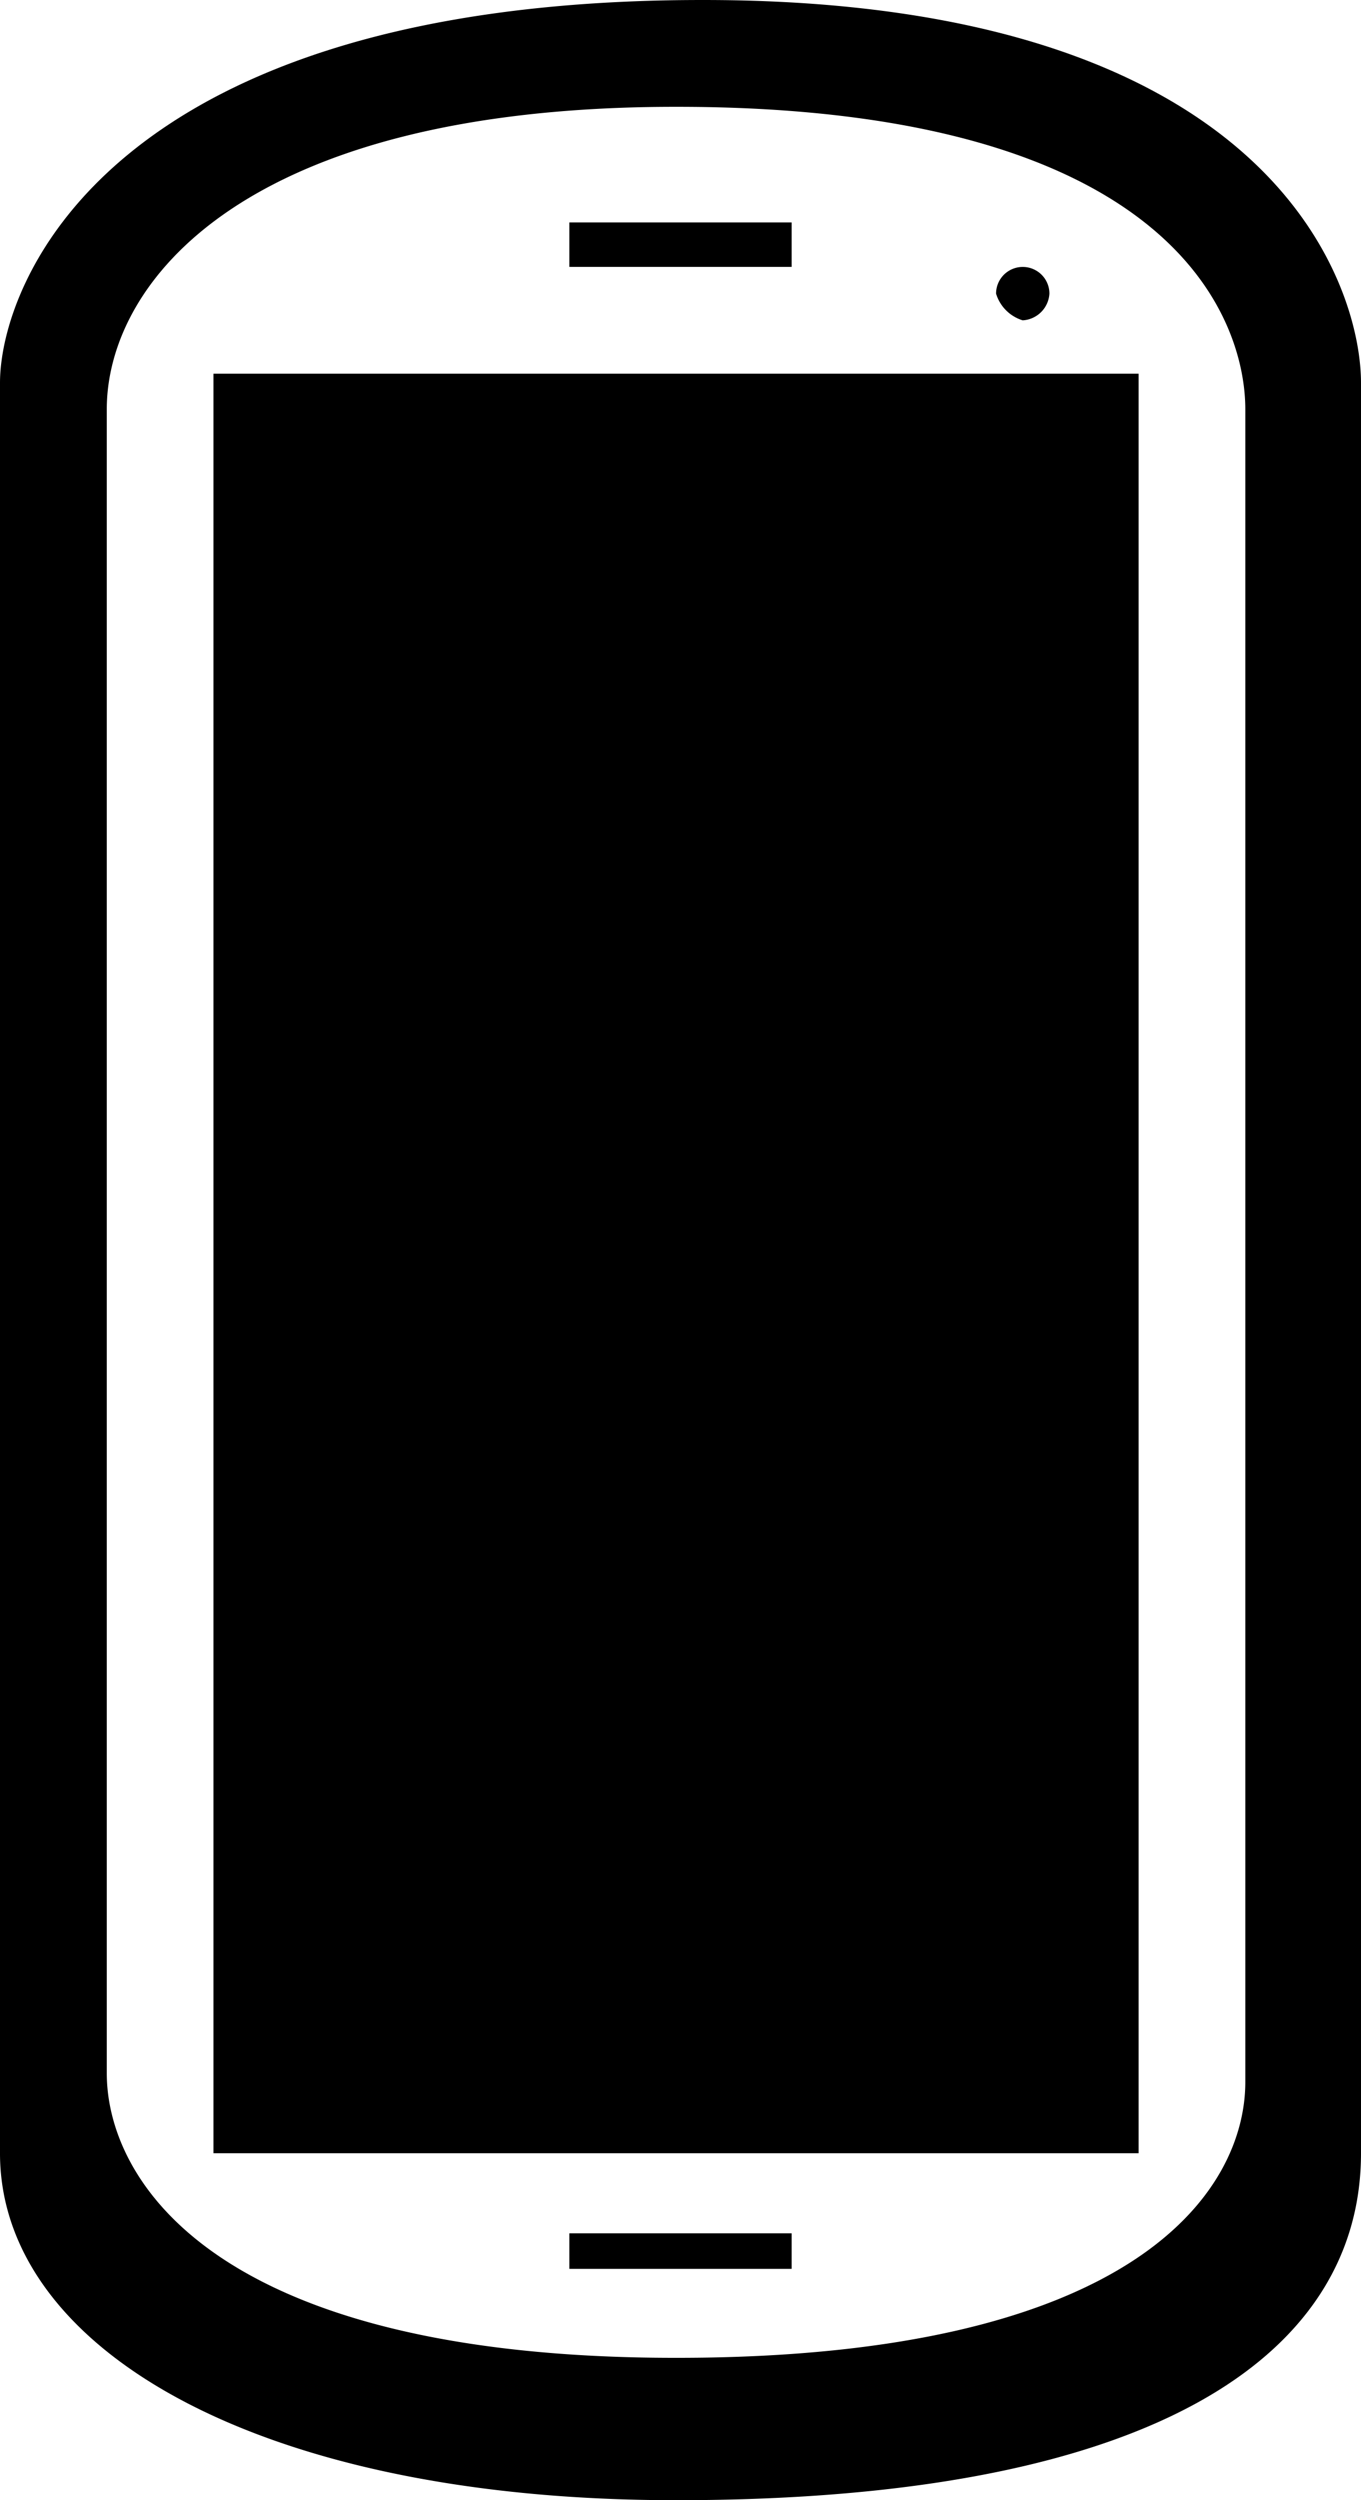
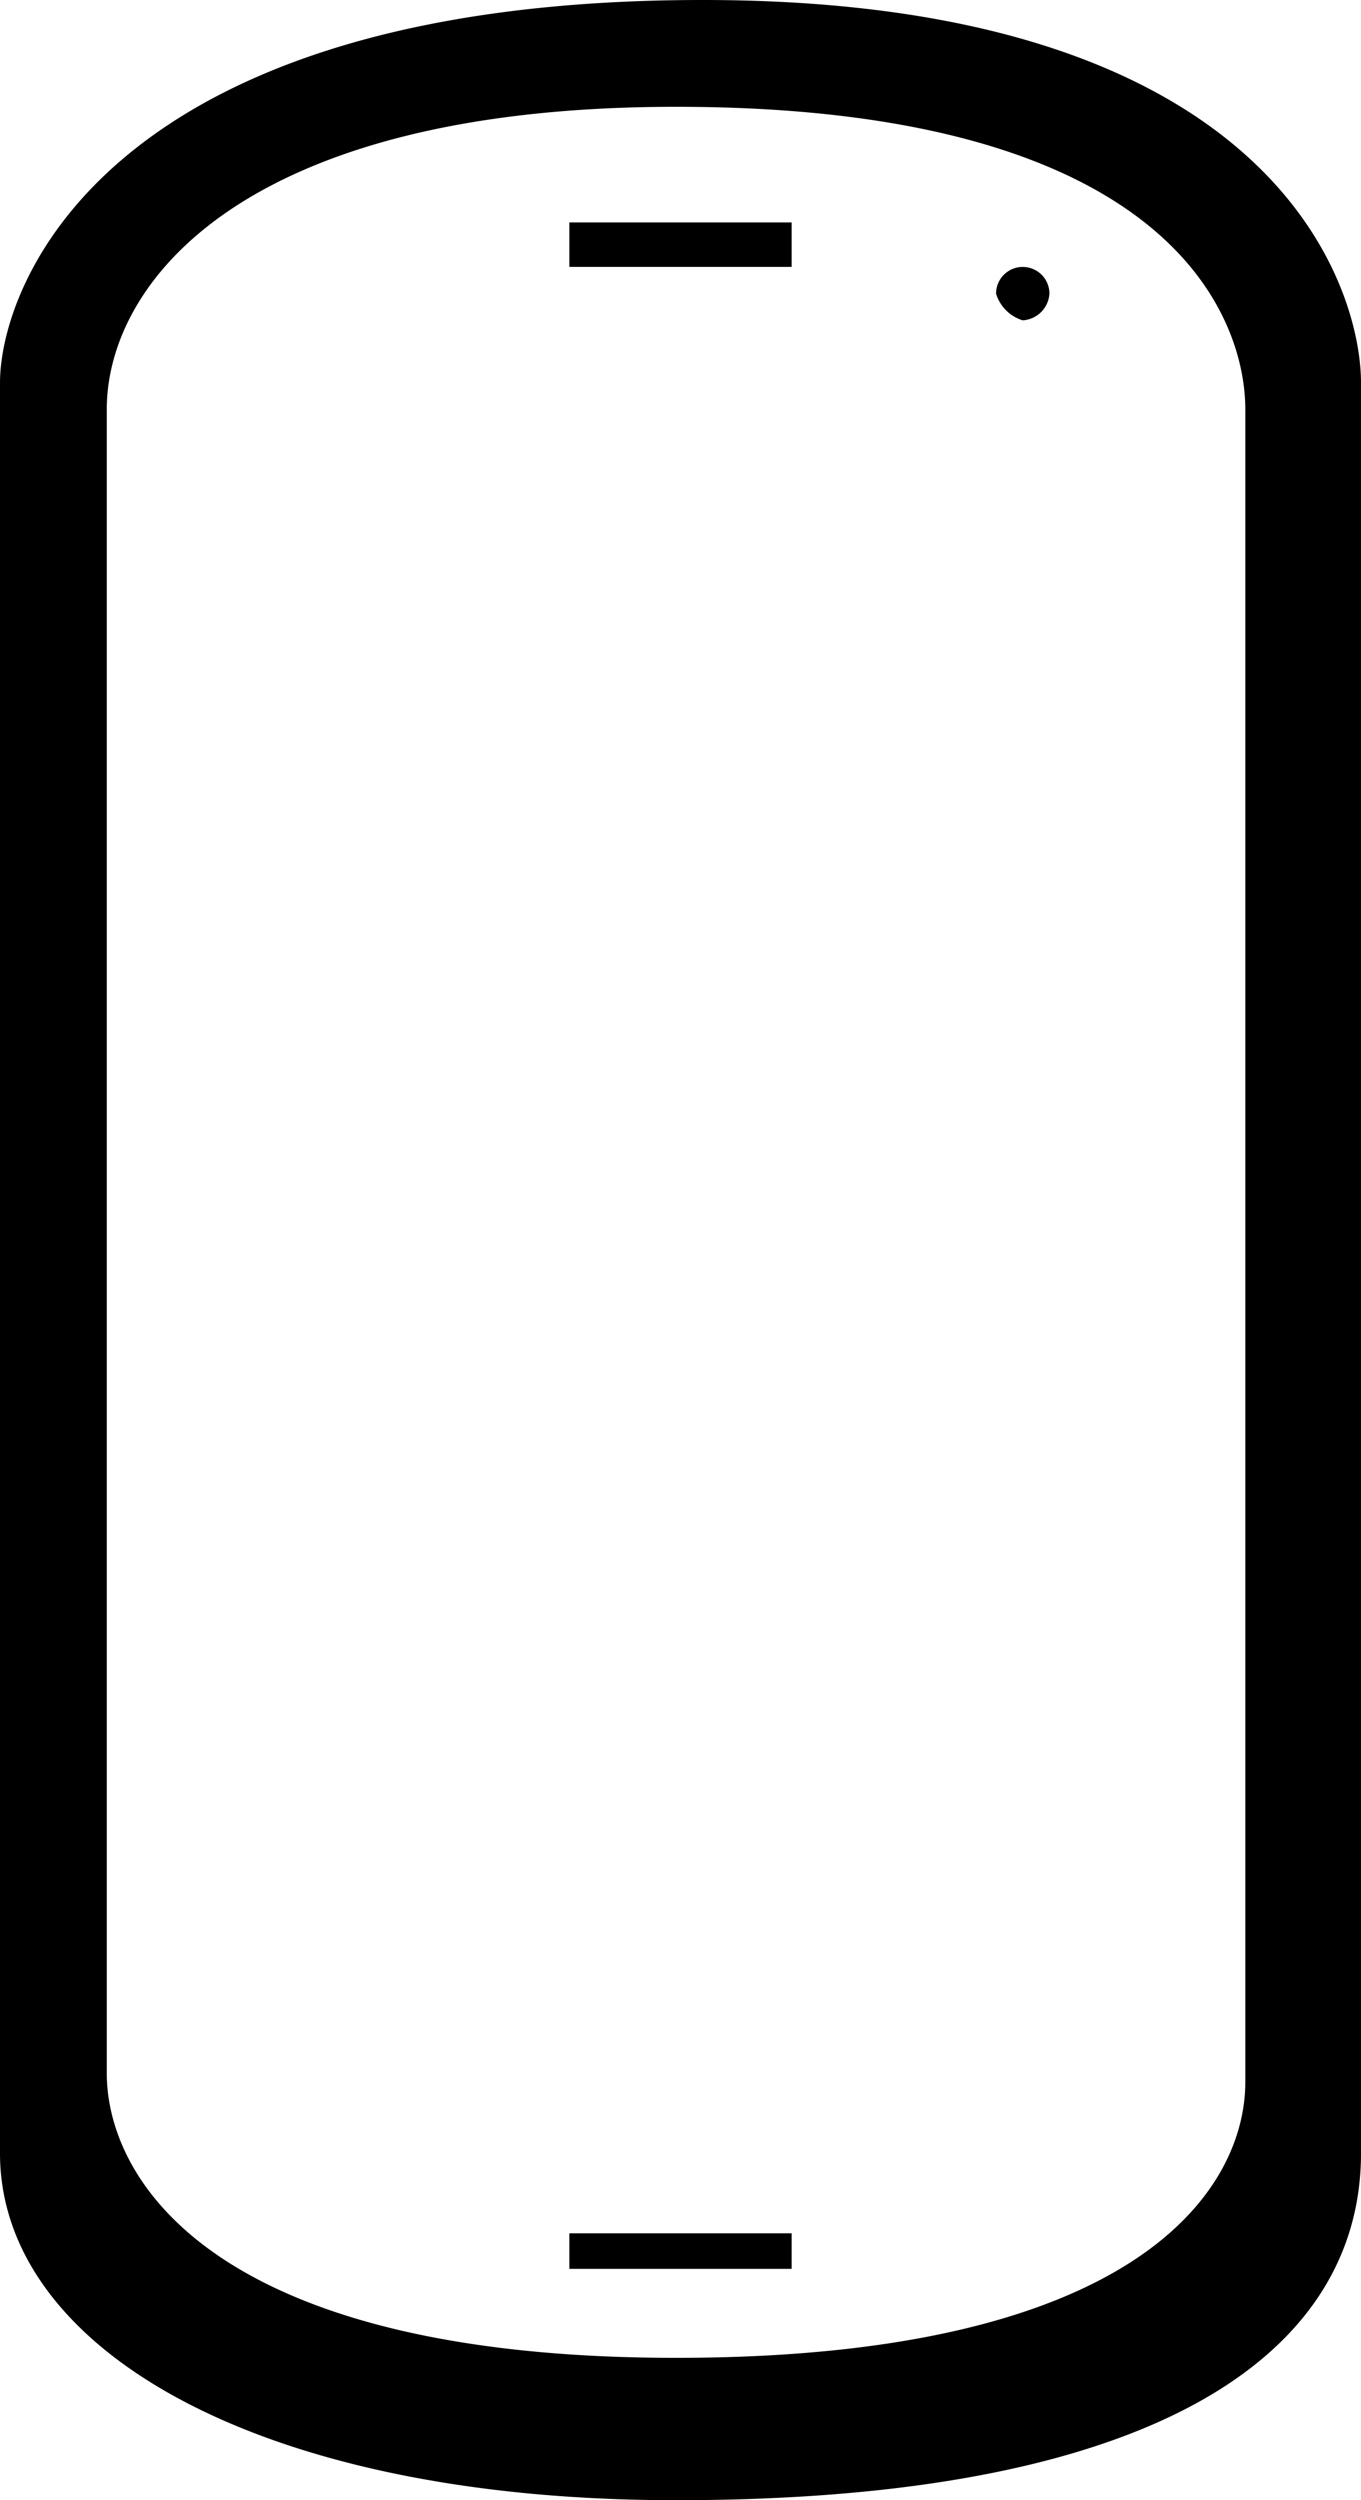
<svg xmlns="http://www.w3.org/2000/svg" viewBox="0 0 17.424 32">
-   <path d="M69.288,4.9V27.559c0,2.5,3.3,4.441,8.655,4.441,6.263,0,8.769-1.936,8.769-4.441V4.9c0-1.253-1.139-4.9-8.427-4.9C70.655,0,69.288,3.644,69.288,4.9ZM85.231,26.648c0,1.366-1.366,3.53-7.288,3.53s-7.288-2.278-7.288-3.644V5.238c0-1.594,1.708-3.871,7.288-3.871,6.377,0,7.288,2.733,7.288,3.871Zm-1.366.911H72.021V4.783H83.865ZM79.423,3.416H76.577V2.847h2.846Zm0,25.623H76.577v-.455h2.846Zm3.3-25.281a.364.364,0,0,1-.342.342.512.512,0,0,1-.341-.342.341.341,0,1,1,.683,0Z" transform="translate(-69.288)" />
+   <path d="M69.288,4.9V27.559c0,2.5,3.3,4.441,8.655,4.441,6.263,0,8.769-1.936,8.769-4.441V4.9c0-1.253-1.139-4.9-8.427-4.9C70.655,0,69.288,3.644,69.288,4.9ZM85.231,26.648c0,1.366-1.366,3.53-7.288,3.53s-7.288-2.278-7.288-3.644V5.238c0-1.594,1.708-3.871,7.288-3.871,6.377,0,7.288,2.733,7.288,3.871Zm-1.366.911V4.783H83.865ZM79.423,3.416H76.577V2.847h2.846Zm0,25.623H76.577v-.455h2.846Zm3.3-25.281a.364.364,0,0,1-.342.342.512.512,0,0,1-.341-.342.341.341,0,1,1,.683,0Z" transform="translate(-69.288)" />
</svg>